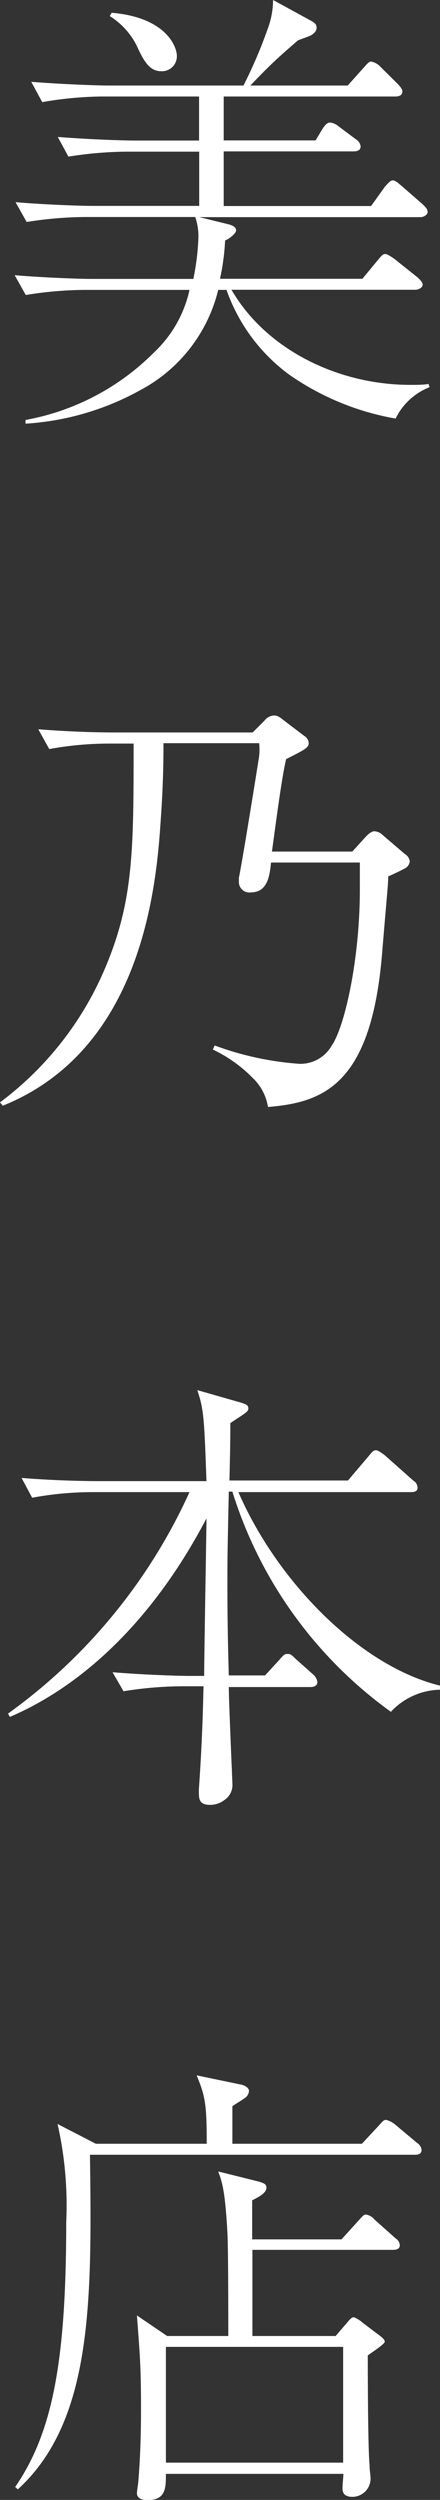
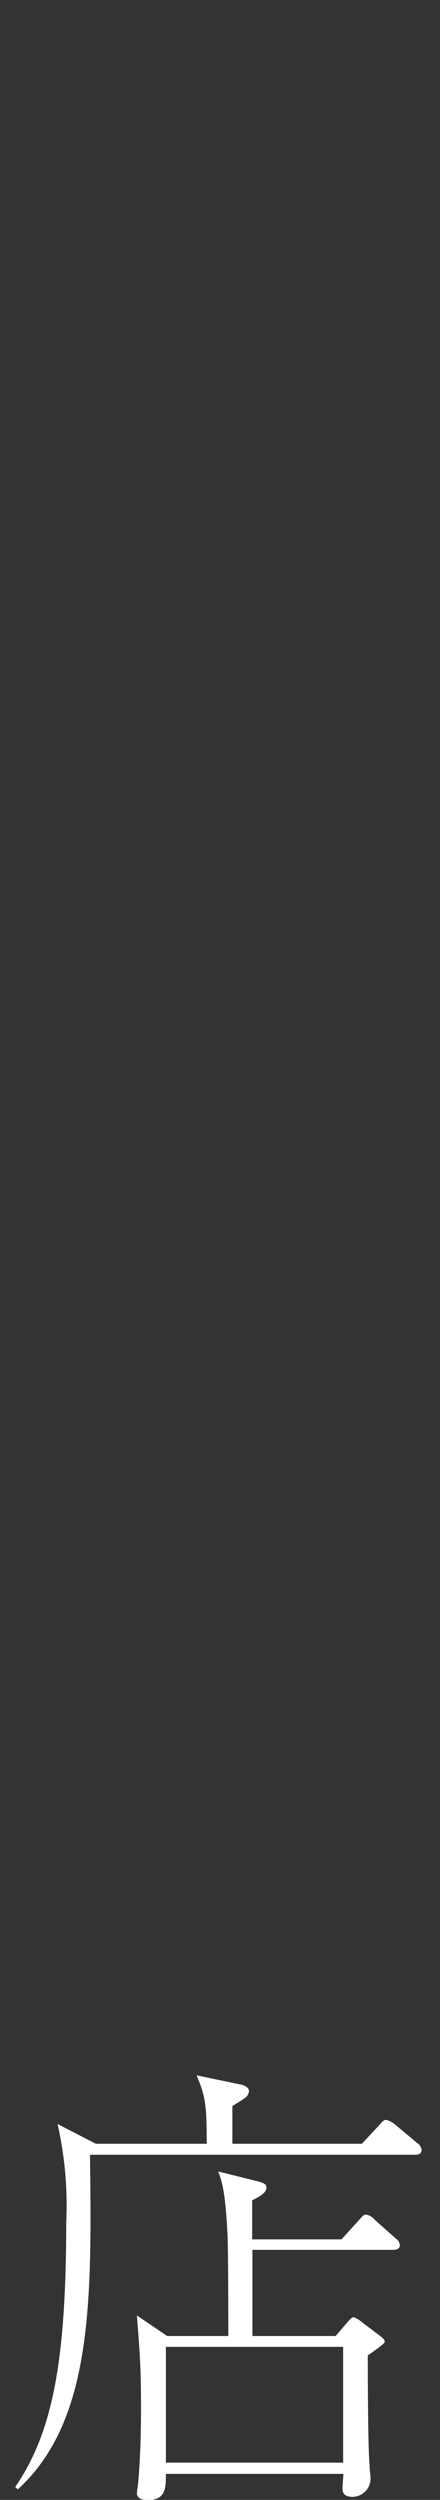
<svg xmlns="http://www.w3.org/2000/svg" viewBox="0 0 34.48 195.84">
  <rect x="0" y="0" width="34.48" height="195.84" fill="#333333" stroke="none" />
  <defs>
    <style>.cls-1{fill:#fff;}</style>
  </defs>
  <g id="レイヤー_2" data-name="レイヤー 2">
    <g id="レイヤー_1-2" data-name="レイヤー 1">
-       <path class="cls-1" d="M31,32.79a20.79,20.79,0,0,1-8.35-3.45,14,14,0,0,1-4.9-6.63h-.65A12.15,12.15,0,0,1,11,30.56a21.23,21.23,0,0,1-9,2.63V32.9a19,19,0,0,0,10.11-5.33,9.49,9.49,0,0,0,2.74-4.86H6.62a29.6,29.6,0,0,0-4.6.4l-.87-1.55c2.7.22,5.33.29,6,.29h8a18.63,18.63,0,0,0,.4-3.35A4.67,4.67,0,0,0,15.3,17H6.73a29.85,29.85,0,0,0-4.64.39l-.87-1.55c2.7.22,5.33.29,6,.29h8.39V11.88H10a30.16,30.16,0,0,0-4.64.39l-.83-1.54c2.7.21,5.29.28,6,.28h5.07V7.56H7.92A28.64,28.64,0,0,0,3.31,8L2.45,6.41c2.7.21,5.32.29,6,.29H19.08A36.82,36.82,0,0,0,21,2.2a6.55,6.55,0,0,0,.4-2.2l3.09,1.69c.22.15.32.25.32.51s-.28.46-.39.54-.94.36-1.08.43C21.85,4.46,21.24,5,19.62,6.7h7.63l1.26-1.41c.32-.36.43-.47.57-.47a1.39,1.39,0,0,1,.76.44l1.3,1.29c.39.4.39.54.39.61,0,.4-.43.4-.57.4H17.53V11h7.2l.54-.9c.32-.5.5-.5.61-.5a1.29,1.29,0,0,1,.68.32l1.34,1a.76.76,0,0,1,.36.54c0,.33-.29.4-.54.4H17.53v4.28H29.08l1.08-1.51c.18-.18.4-.5.62-.5s.5.28.64.39L33.12,16c.25.25.39.39.39.61s-.32.4-.54.4H15.62l2.2.54c.43.1.68.25.68.5s-.57.68-.86.79a18,18,0,0,1-.4,3H28.4l1.22-1.48c.33-.39.4-.46.58-.46s.61.32.68.36l1.84,1.47c.18.18.4.36.4.58s-.33.39-.58.39H18.14c2.7,4.68,8.35,7.45,14,7.45.54,0,1,0,1.44-.07l.08.25A5,5,0,0,0,31,32.79ZM12.63,5.58c-.9,0-1.33-.79-1.76-1.66A5.76,5.76,0,0,0,8.6,1.26L8.75,1c4.24.36,5.11,2.63,5.11,3.39A1.17,1.17,0,0,1,12.63,5.58Z" />
-       <path class="cls-1" d="M31.78,68c-.18.11-1.15.58-1.36.65,0,.68-.08,1.22-.47,5.94C29.12,85,25.34,86.36,21,86.72a4,4,0,0,0-1.19-2.27,10.94,10.94,0,0,0-3.13-2.23l.14-.32a23.92,23.92,0,0,0,6.66,1.44A2.83,2.83,0,0,0,26,81.9c1-1.44,2.2-6.7,2.2-12.24,0-.43,0-1.62,0-2.09H21.24c-.11.94-.22,2.34-1.59,2.34a.82.82,0,0,1-.93-.79c0-.11,0-.22,0-.36.22-1,1.23-7.24,1.59-9.54a5,5,0,0,0,0-1H12.81c0,.9,0,3-.21,5.94-.33,5-1.33,18-12.38,22.46L0,86.36A25.53,25.53,0,0,0,8.28,75.74c2.19-5.22,2.19-9.21,2.19-17.49h-2a26.29,26.29,0,0,0-4.61.43L3,57.13c1.87.15,4.1.25,6,.25H19.8l.93-.93a1,1,0,0,1,.72-.4c.15,0,.33,0,.72.33l1.7,1.29a.68.68,0,0,1,.32.54c0,.36-.29.51-1.77,1.26-.36,1.51-.86,5.44-1.11,7.24h6.3l1.08-1.19c.11-.11.39-.4.65-.4a1,1,0,0,1,.64.29l1.73,1.48a.81.81,0,0,1,.4.57A.7.7,0,0,1,31.78,68Z" />
-       <path class="cls-1" d="M30.63,134.1a33.52,33.52,0,0,1-12.42-17.25h-.28c-.11,4.94-.11,5.48-.11,7.2,0,.9,0,3.57.11,7.2h2.84L21.92,130c.36-.43.43-.43.61-.43s.26,0,.61.36l1.37,1.22a1,1,0,0,1,.36.61c0,.32-.29.4-.54.4h-6.4c0,1.18.28,7.34.28,7.56A1.41,1.41,0,0,1,17.6,141a1.83,1.83,0,0,1-1.15.39c-.65,0-.86-.28-.86-.82a4,4,0,0,1,0-.47c.29-4.11.33-7,.36-8H14.29a29.38,29.38,0,0,0-4.61.39L8.82,131c2.7.22,5.33.29,6,.29H16c0-1.69.18-11.48.18-12.34-4.72,9-10.66,13.53-15.41,15.55l-.14-.26a43.46,43.46,0,0,0,14.22-17.35H7.16a26.06,26.06,0,0,0-4.64.44l-.83-1.55c2.7.22,5.29.25,6,.25h8.49c-.18-5-.21-5.61-.72-7.13l3.49,1c.33.11.51.18.51.43s-.15.32-1.41,1.15c0,.9,0,1.55-.07,4.5h9.29l1.62-1.91c.29-.36.39-.46.57-.46s.54.28.69.39L32.4,116a.65.65,0,0,1,.32.54c0,.32-.29.35-.54.35H18.68c3.1,7.13,9.61,13.65,15.8,15.16v.32A5.4,5.4,0,0,0,30.63,134.1Z" />
      <path class="cls-1" d="M32.5,168.8H7.05c.15,11.41.22,20.84-5.65,26.21l-.21-.18c2.88-4.21,4-9.65,4-20.77a28.81,28.81,0,0,0-.68-7.67l3,1.55H16.2c0-3.1-.11-3.71-.79-5.36l3.45.72c.11,0,.65.18.65.5a.73.73,0,0,1-.36.58c-.25.18-.43.28-.94.61v2.95H28.36l1.34-1.44c.36-.4.39-.43.57-.43a1.83,1.83,0,0,1,.69.36l1.72,1.44a.76.76,0,0,1,.36.57C33,168.77,32.76,168.8,32.5,168.8Zm-1.72,7.45h-11V183h6.52l.86-1c.36-.43.43-.47.58-.47a2.39,2.39,0,0,1,.68.43l1.15.87c.29.21.58.43.58.61s-.87.75-1.33,1.08c0,.39,0,7.2.14,8.56,0,.47.07.76.07.94a1.43,1.43,0,0,1-1.4,1.58c-.72,0-.79-.39-.79-.68s.07-.94.07-1.12H13c0,1.12,0,2.06-1.48,2.06-.36,0-.79-.15-.79-.54,0-.18.11-.8.11-.94.14-1.69.21-3.49.21-5.76,0-3.31-.1-4.28-.32-7.23L13.1,183h4.79c0-1.3,0-7-.07-8.1-.18-3.35-.43-4-.72-4.79l3.17.79c.35.11.61.18.61.47,0,.47-.72.79-1.12,1v3.06h7l1.37-1.51c.36-.4.39-.43.57-.43a1.09,1.09,0,0,1,.65.39L31,175.35a.69.69,0,0,1,.33.54C31.32,176.22,31,176.25,30.78,176.25Zm-3.89,7.6H13v9.07H26.89Z" />
    </g>
  </g>
</svg>